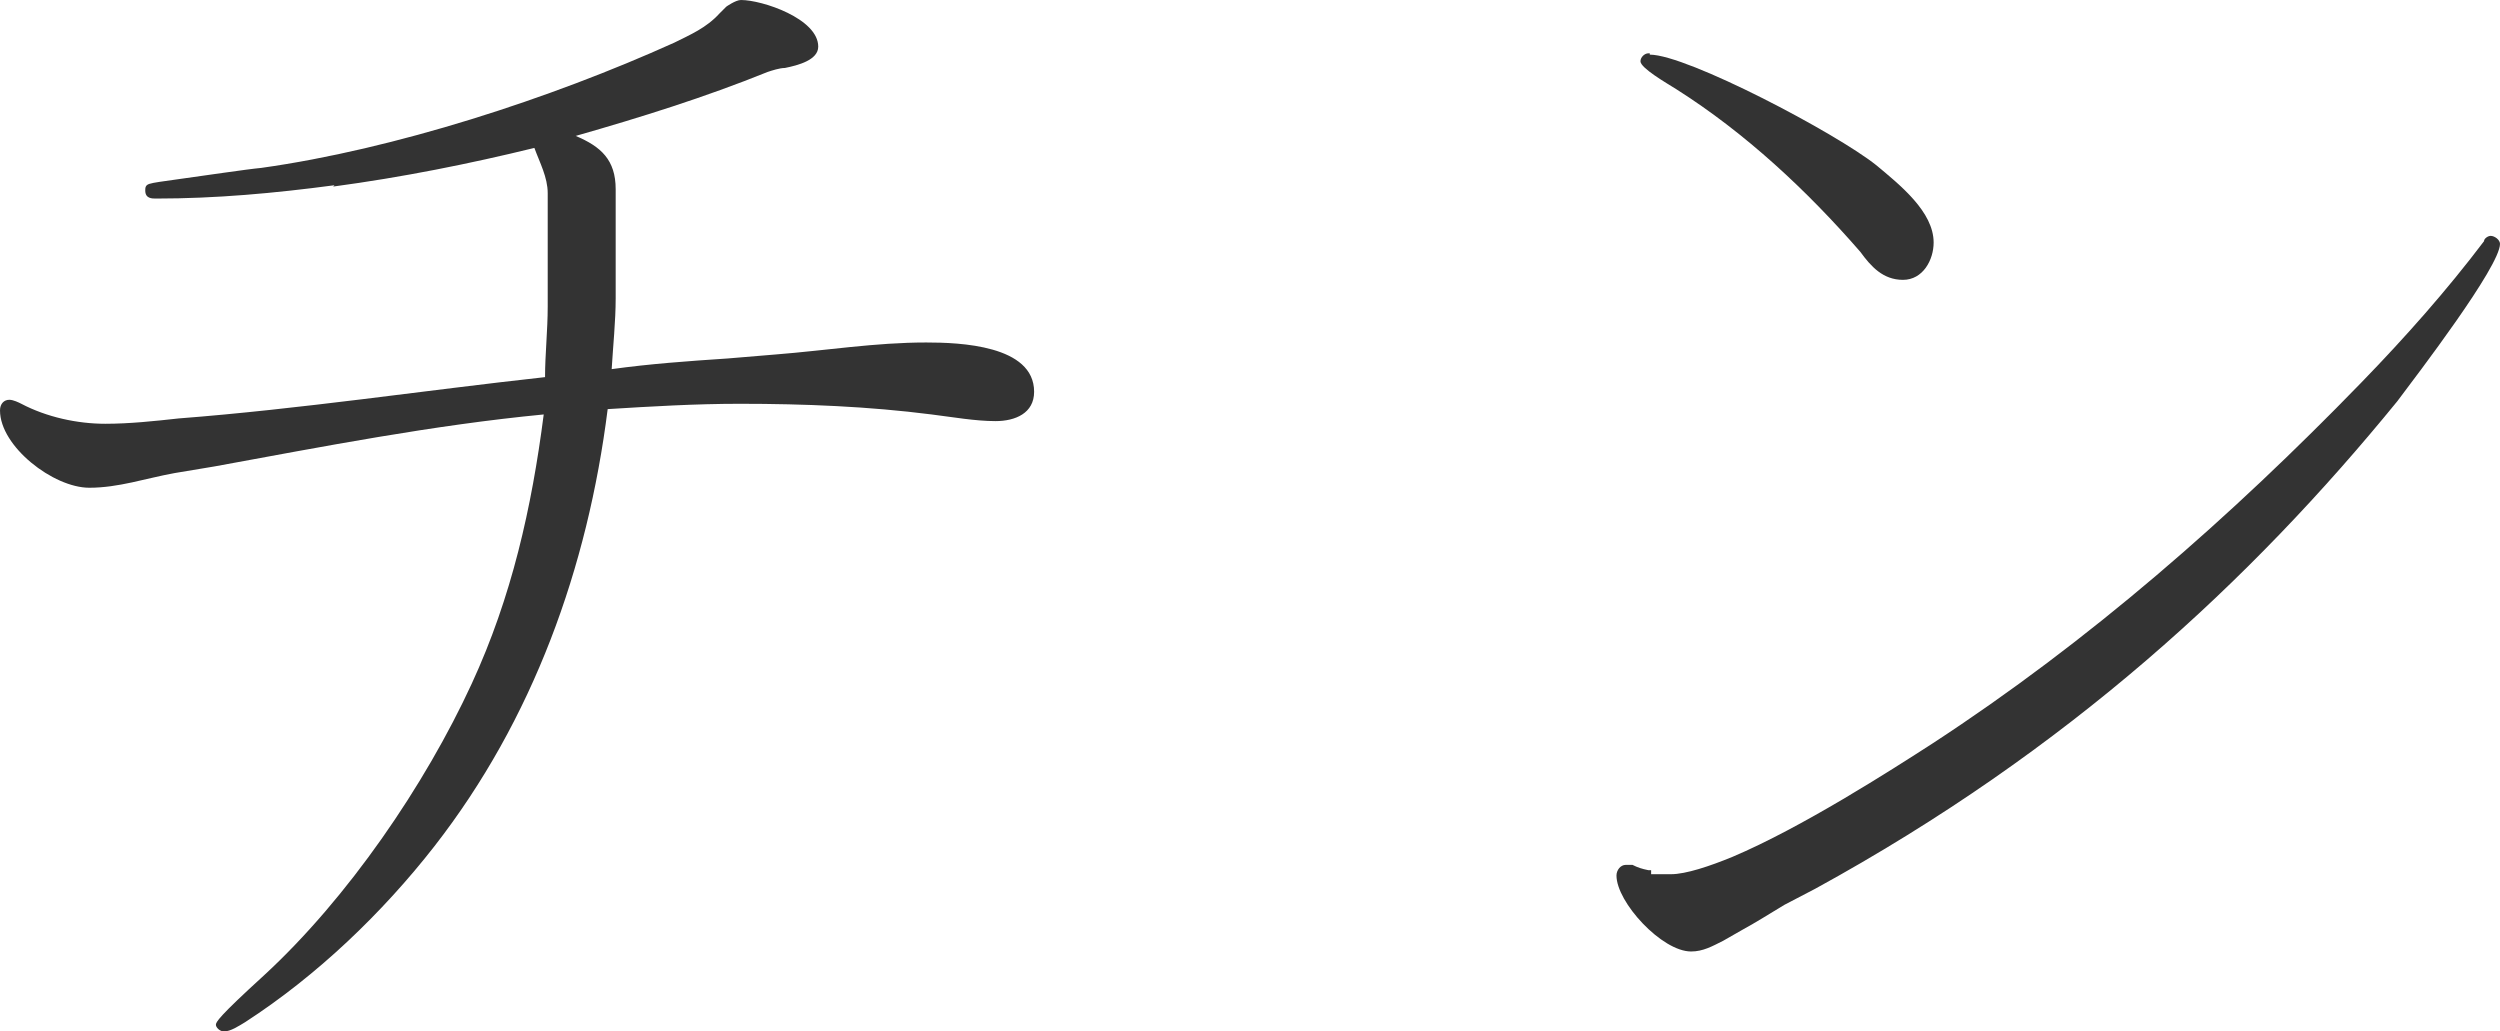
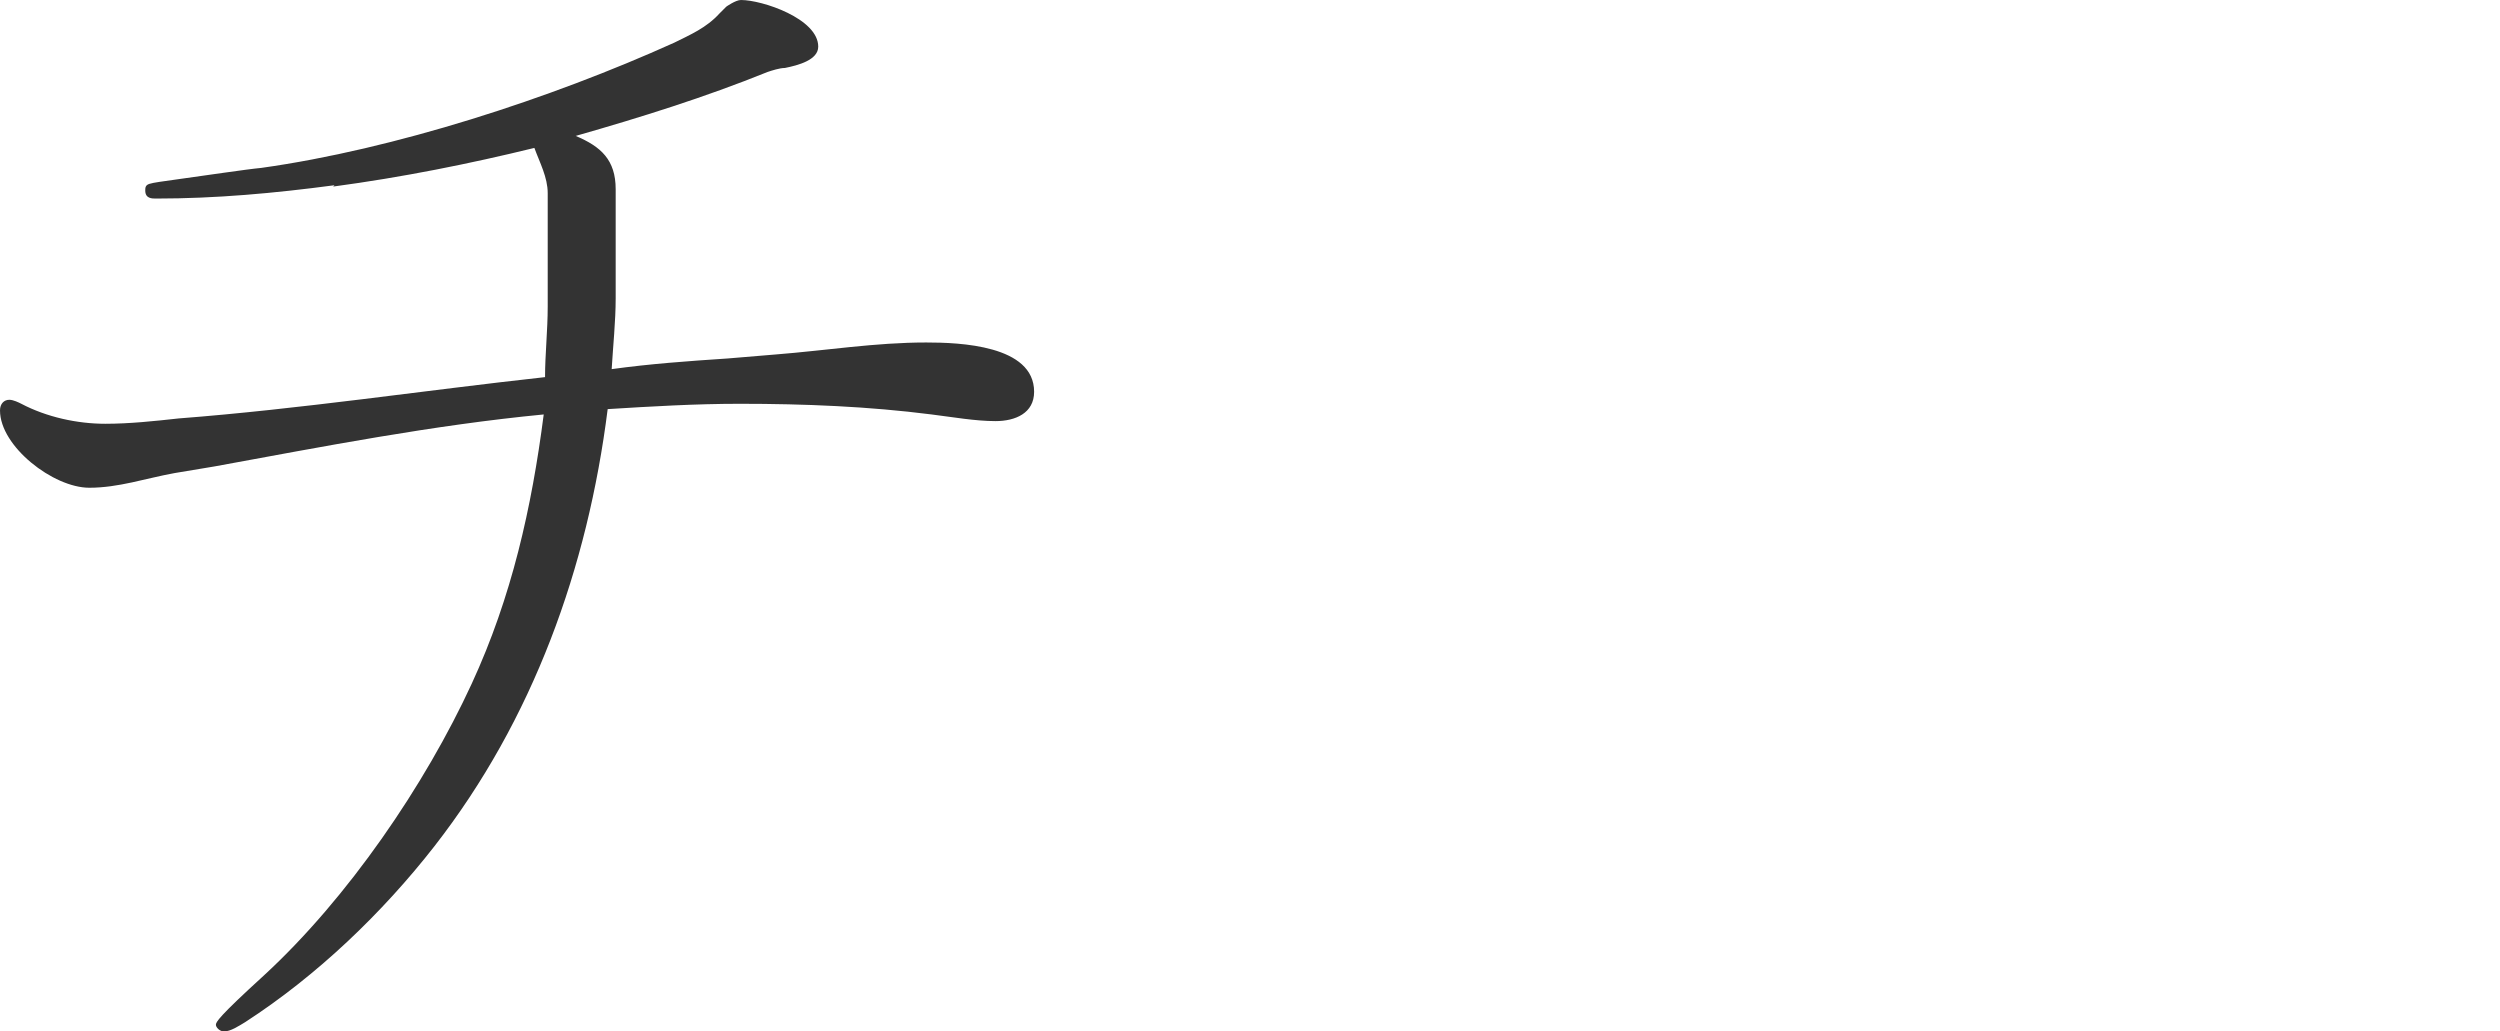
<svg xmlns="http://www.w3.org/2000/svg" id="_レイヤー_1" data-name="レイヤー 1" viewBox="0 0 18.76 7.74">
  <defs>
    <style>
      .cls-1 {
        fill: #33333;
      }
    </style>
  </defs>
  <path class="cls-1" d="M2.51,1.39c-.45.06-.89.1-1.34.1-.03,0-.08,0-.08-.06,0-.02,0-.04.03-.05s.11-.02.18-.03c.22-.03.55-.08.66-.09,1-.14,2.17-.52,3.1-.94.12-.06.24-.11.34-.22l.05-.05s.07-.05.11-.05c.16,0,.58.14.58.35,0,.1-.15.14-.25.16-.04,0-.1.02-.13.03-.47.19-.95.34-1.44.48.19.08.3.18.3.4v.82c0,.17-.02.36-.03.53.29-.04.57-.06.87-.08l.36-.03c.38-.03.75-.09,1.13-.09.25,0,.81.02.81.37,0,.16-.14.22-.29.22s-.32-.03-.48-.05c-.47-.06-.95-.08-1.44-.08-.33,0-.67.02-.99.04-.15,1.19-.56,2.33-1.3,3.28-.39.5-.88.97-1.42,1.32-.05.03-.11.07-.16.07-.03,0-.06-.03-.06-.05s.02-.06.36-.37c.63-.58,1.21-1.43,1.56-2.19.3-.65.45-1.32.54-2.02-.83.08-1.65.24-2.47.39l-.3.05c-.22.04-.42.11-.64.11-.27,0-.67-.31-.67-.58,0-.05.03-.08.07-.08.03,0,.07.02.09.03.19.1.42.15.63.15.18,0,.37-.02.55-.04.91-.07,1.84-.21,2.75-.31,0-.17.02-.35.02-.53v-.85c0-.12-.06-.23-.1-.34-.49.12-.99.22-1.51.29h0Z" />
-   <path class="cls-1" d="M12.39,6.56s.09,0,.15,0c.11,0,.29-.06.46-.13.52-.22,1.19-.65,1.5-.85,1.18-.77,2.24-1.7,3.22-2.71.33-.34.64-.69.92-1.06,0-.02.03-.04.05-.04.03,0,.07.03.07.06,0,.17-.62.98-.77,1.18-1.1,1.35-2.47,2.62-4.37,3.66l-.23.12c-.1.06-.21.13-.32.19l-.14.08c-.08.04-.15.08-.24.08-.22,0-.56-.37-.56-.57,0-.04.03-.08.07-.08,0,0,.03,0,.05,0,.04.02.07.03.12.04h.02ZM12.38.41c.28,0,1.4.59,1.7.83.18.15.43.35.43.58,0,.13-.08.28-.23.28s-.24-.1-.32-.21c-.4-.46-.86-.89-1.38-1.22-.08-.05-.27-.16-.27-.21,0-.03.03-.06.06-.06h.01Z" />
</svg>